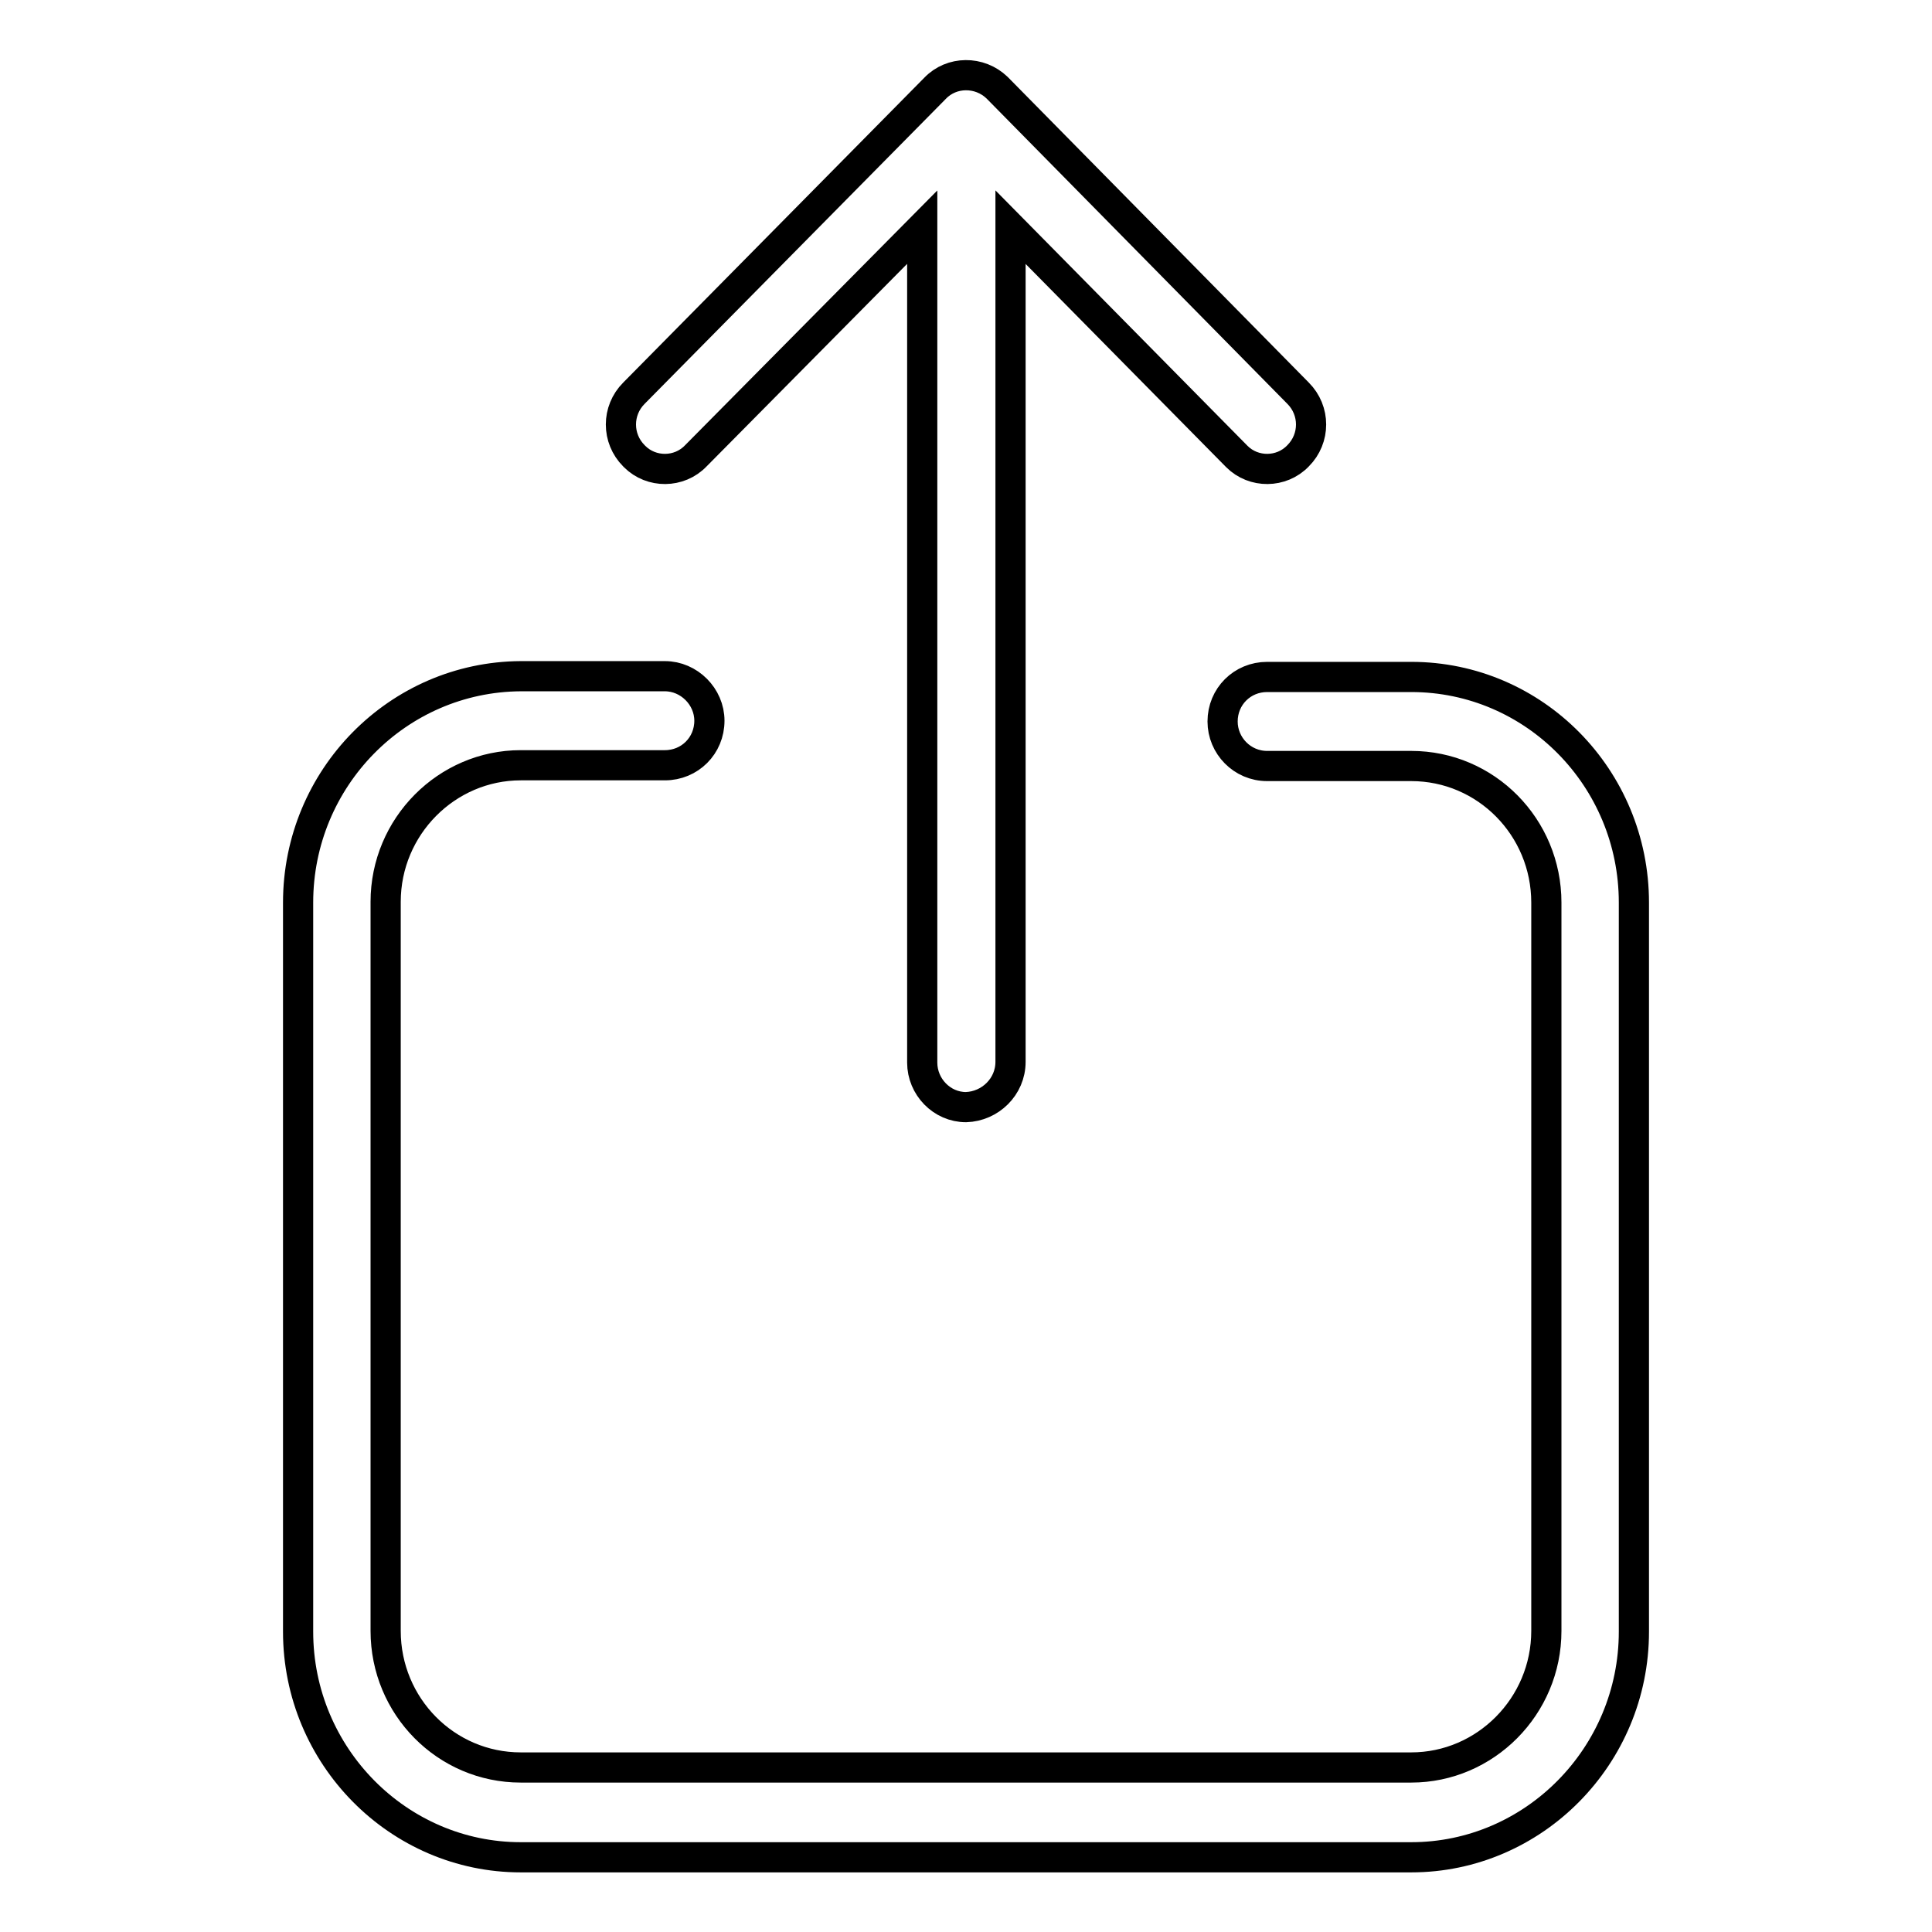
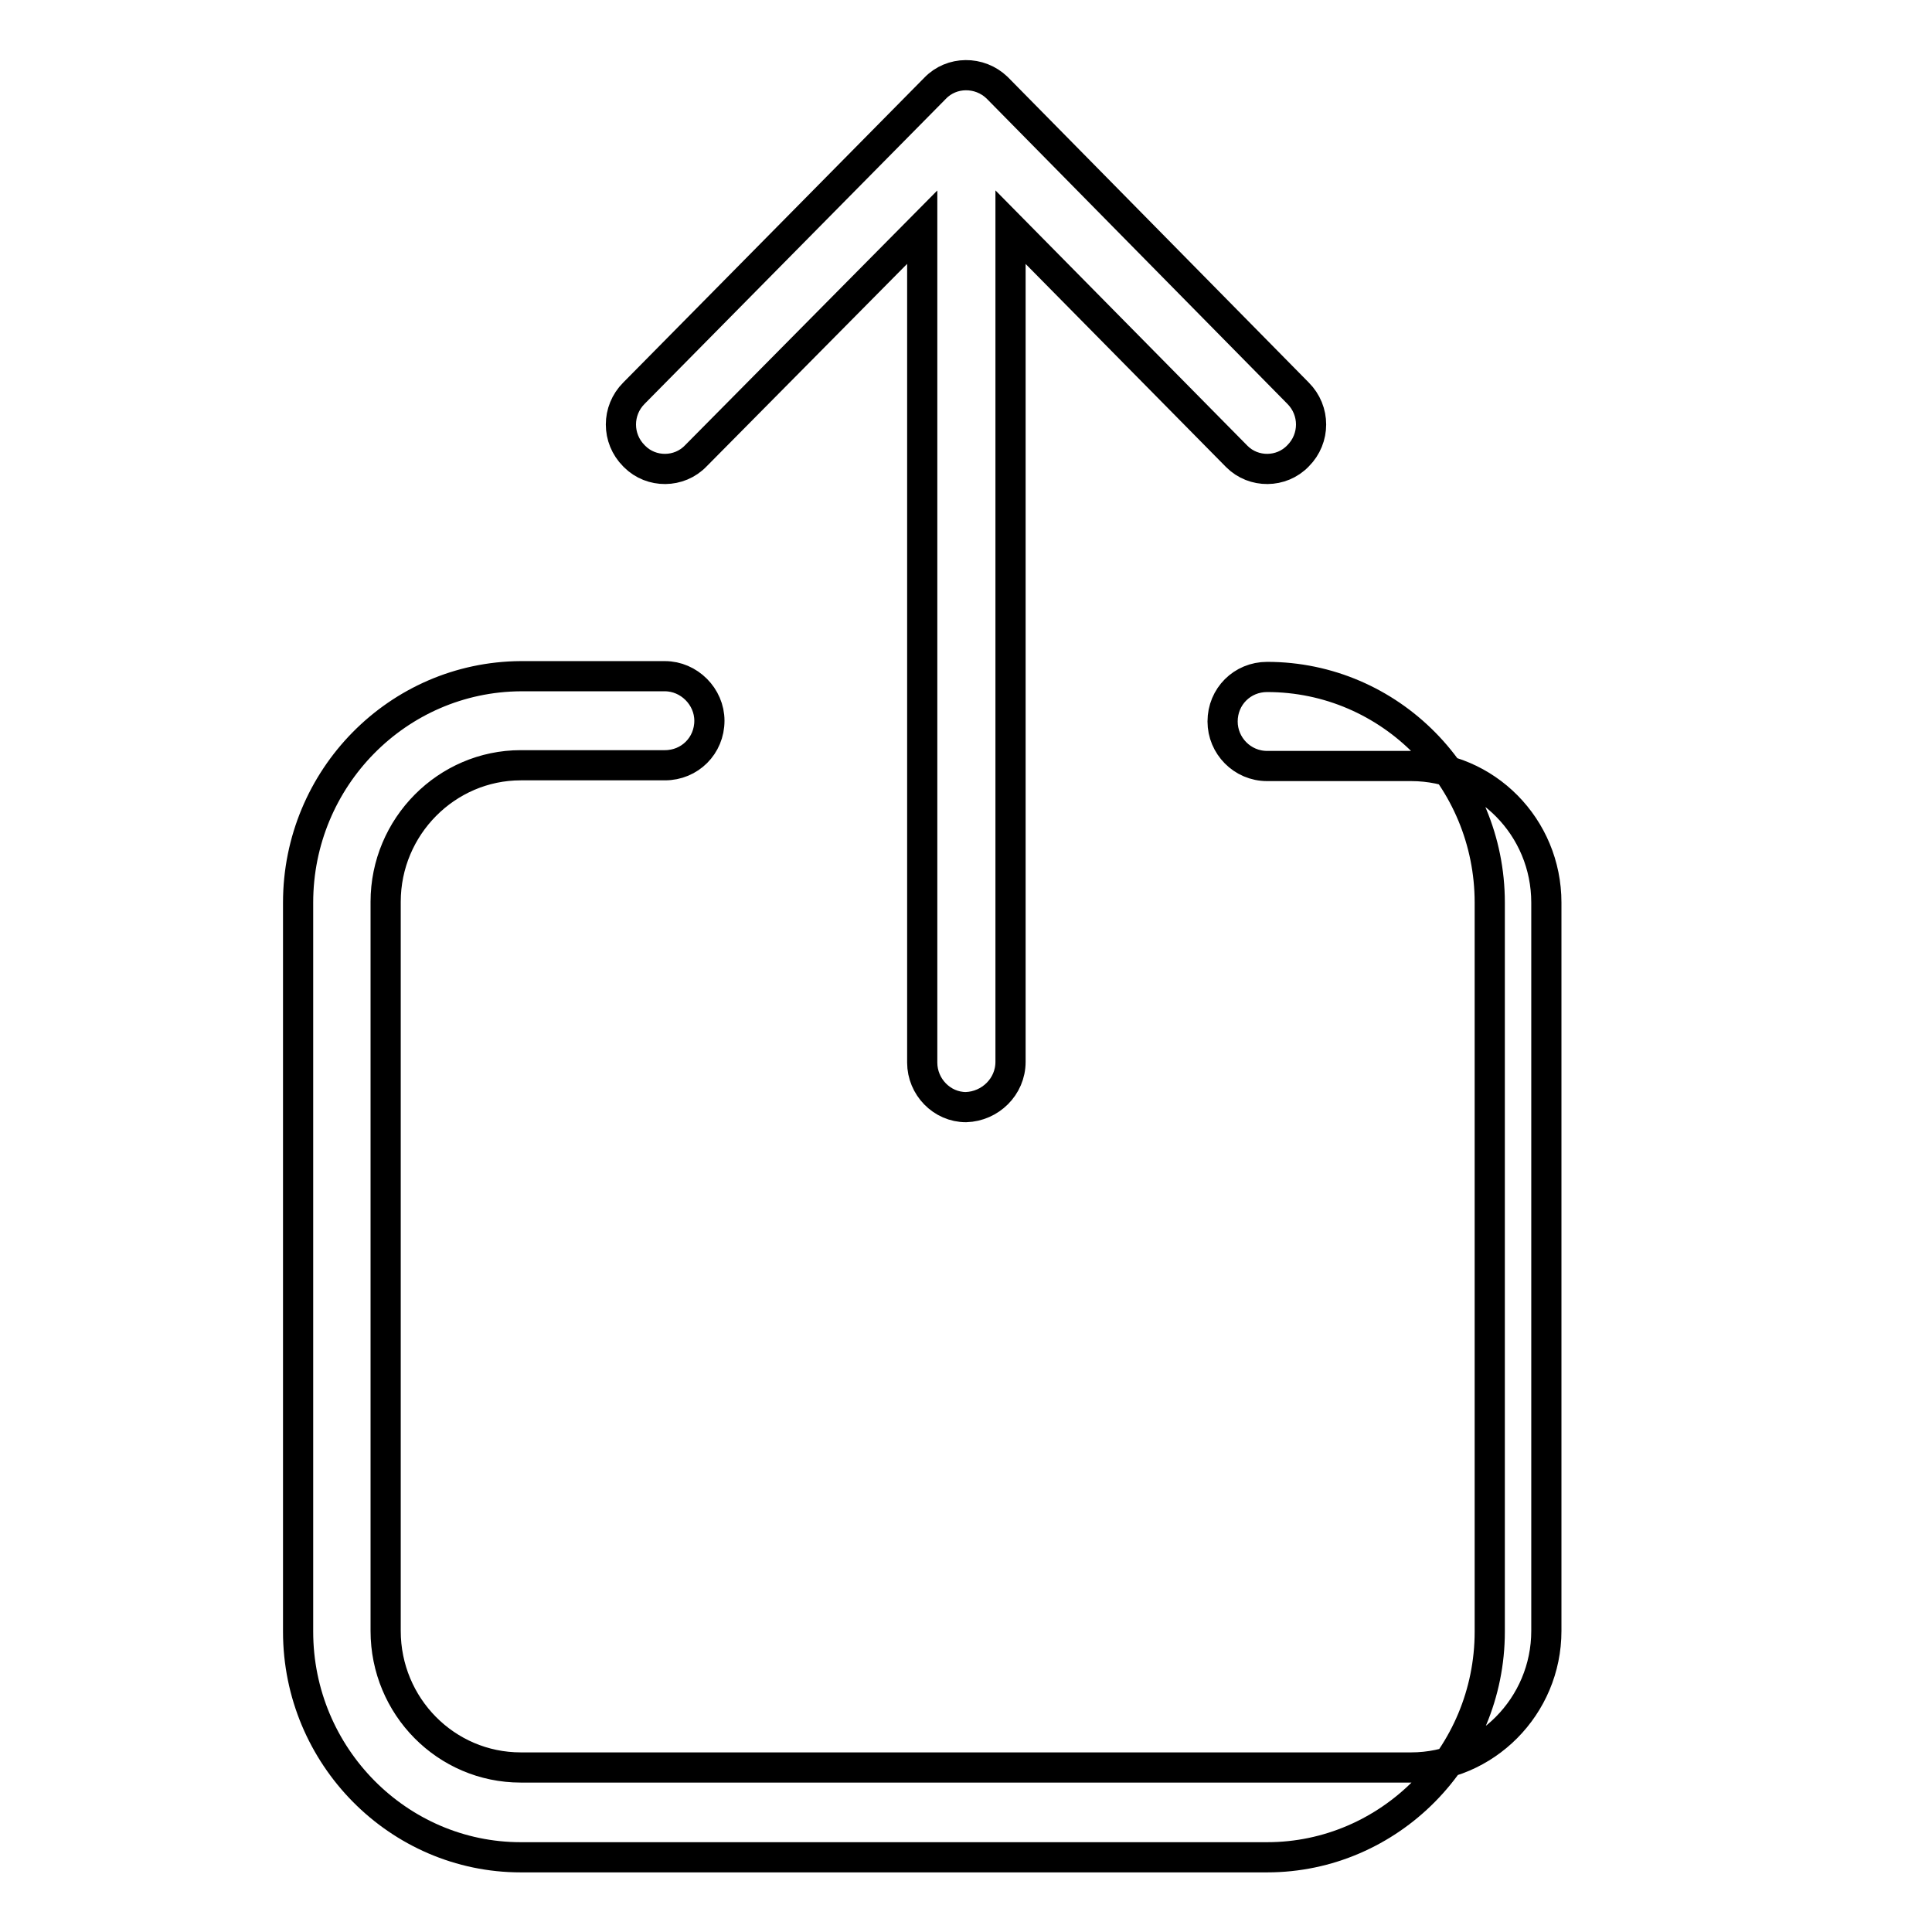
<svg xmlns="http://www.w3.org/2000/svg" version="1.1" x="0px" y="0px" viewBox="0 0 256 256" enable-background="new 0 0 256 256" xml:space="preserve">
  <g>
-     <path stroke-width="4" fill-opacity="0" stroke="#000000" d="M39.5,119.6c0-16.5,13.2-29.9,29.5-30h19.1c3.2,0,5.9,2.7,5.9,5.9c0,3.3-2.6,5.9-5.9,5.9l0,0H69 c-9.8,0-17.9,8.1-17.9,18.1v96.6c0,10,8,18.1,17.9,18.1h118c9.8,0,17.9-8.1,17.9-18.1v-96.5c0-10-8-18.1-17.9-18.1h-19.1 c-3.3,0-5.9-2.7-5.9-5.9c0,0,0,0,0,0c0-3.3,2.6-5.9,5.9-5.9H187c16.3,0,29.5,13.4,29.5,29.9v96.6c0,16.5-13.3,29.9-29.5,29.9H69 c-16.2,0-29.5-13.4-29.5-29.9V119.6L39.5,119.6z M128,146.7c-3.2,0-5.8-2.7-5.8-5.9V30.1L92.2,60.4c-2.2,2.3-5.9,2.3-8.1,0.1 c0,0-0.1-0.1-0.1-0.1c-2.3-2.3-2.3-6,0-8.3l39.9-40.4c2.2-2.3,5.9-2.3,8.2-0.1c0,0,0.1,0.1,0.1,0.1L172,52.1c2.3,2.3,2.3,6,0,8.3 c-2.2,2.3-5.9,2.3-8.1,0.1c0,0-0.1-0.1-0.1-0.1l-29.9-30.3v110.6C133.9,144,131.2,146.6,128,146.7z" />
+     <path stroke-width="4" fill-opacity="0" stroke="#000000" d="M39.5,119.6c0-16.5,13.2-29.9,29.5-30h19.1c3.2,0,5.9,2.7,5.9,5.9c0,3.3-2.6,5.9-5.9,5.9l0,0H69 c-9.8,0-17.9,8.1-17.9,18.1v96.6c0,10,8,18.1,17.9,18.1h118c9.8,0,17.9-8.1,17.9-18.1v-96.5c0-10-8-18.1-17.9-18.1h-19.1 c-3.3,0-5.9-2.7-5.9-5.9c0,0,0,0,0,0c0-3.3,2.6-5.9,5.9-5.9c16.3,0,29.5,13.4,29.5,29.9v96.6c0,16.5-13.3,29.9-29.5,29.9H69 c-16.2,0-29.5-13.4-29.5-29.9V119.6L39.5,119.6z M128,146.7c-3.2,0-5.8-2.7-5.8-5.9V30.1L92.2,60.4c-2.2,2.3-5.9,2.3-8.1,0.1 c0,0-0.1-0.1-0.1-0.1c-2.3-2.3-2.3-6,0-8.3l39.9-40.4c2.2-2.3,5.9-2.3,8.2-0.1c0,0,0.1,0.1,0.1,0.1L172,52.1c2.3,2.3,2.3,6,0,8.3 c-2.2,2.3-5.9,2.3-8.1,0.1c0,0-0.1-0.1-0.1-0.1l-29.9-30.3v110.6C133.9,144,131.2,146.6,128,146.7z" />
  </g>
</svg>